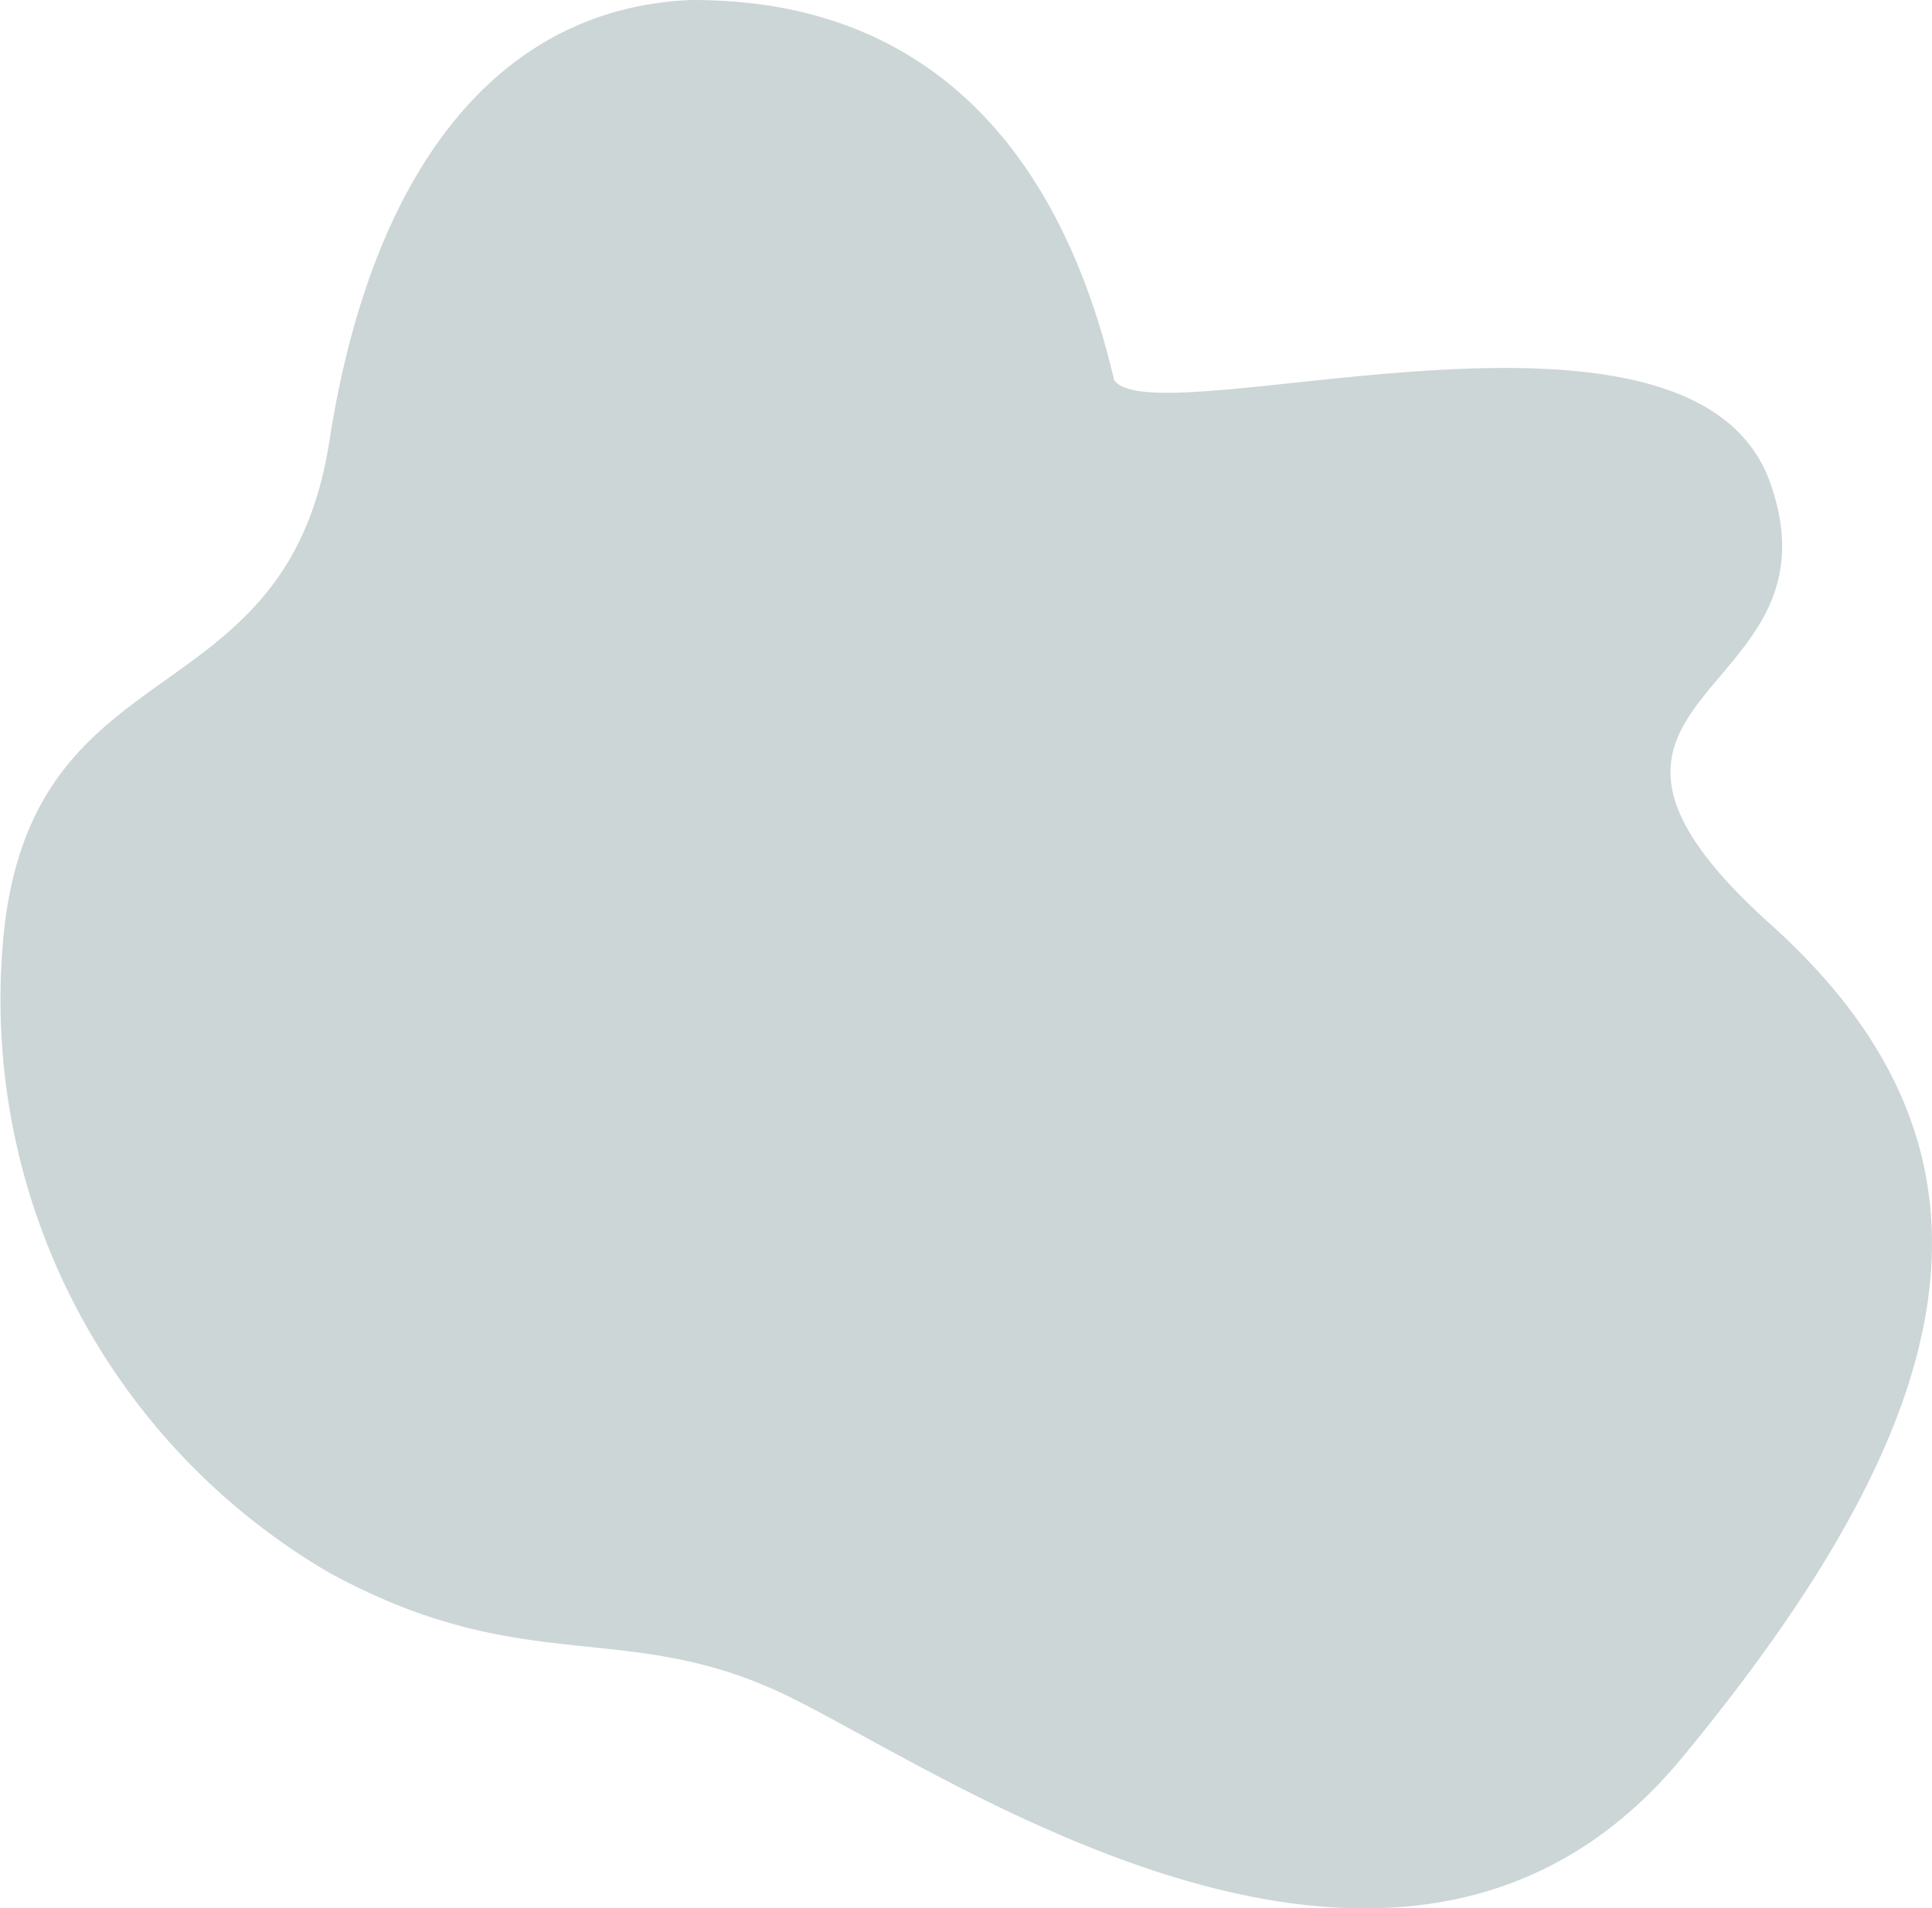
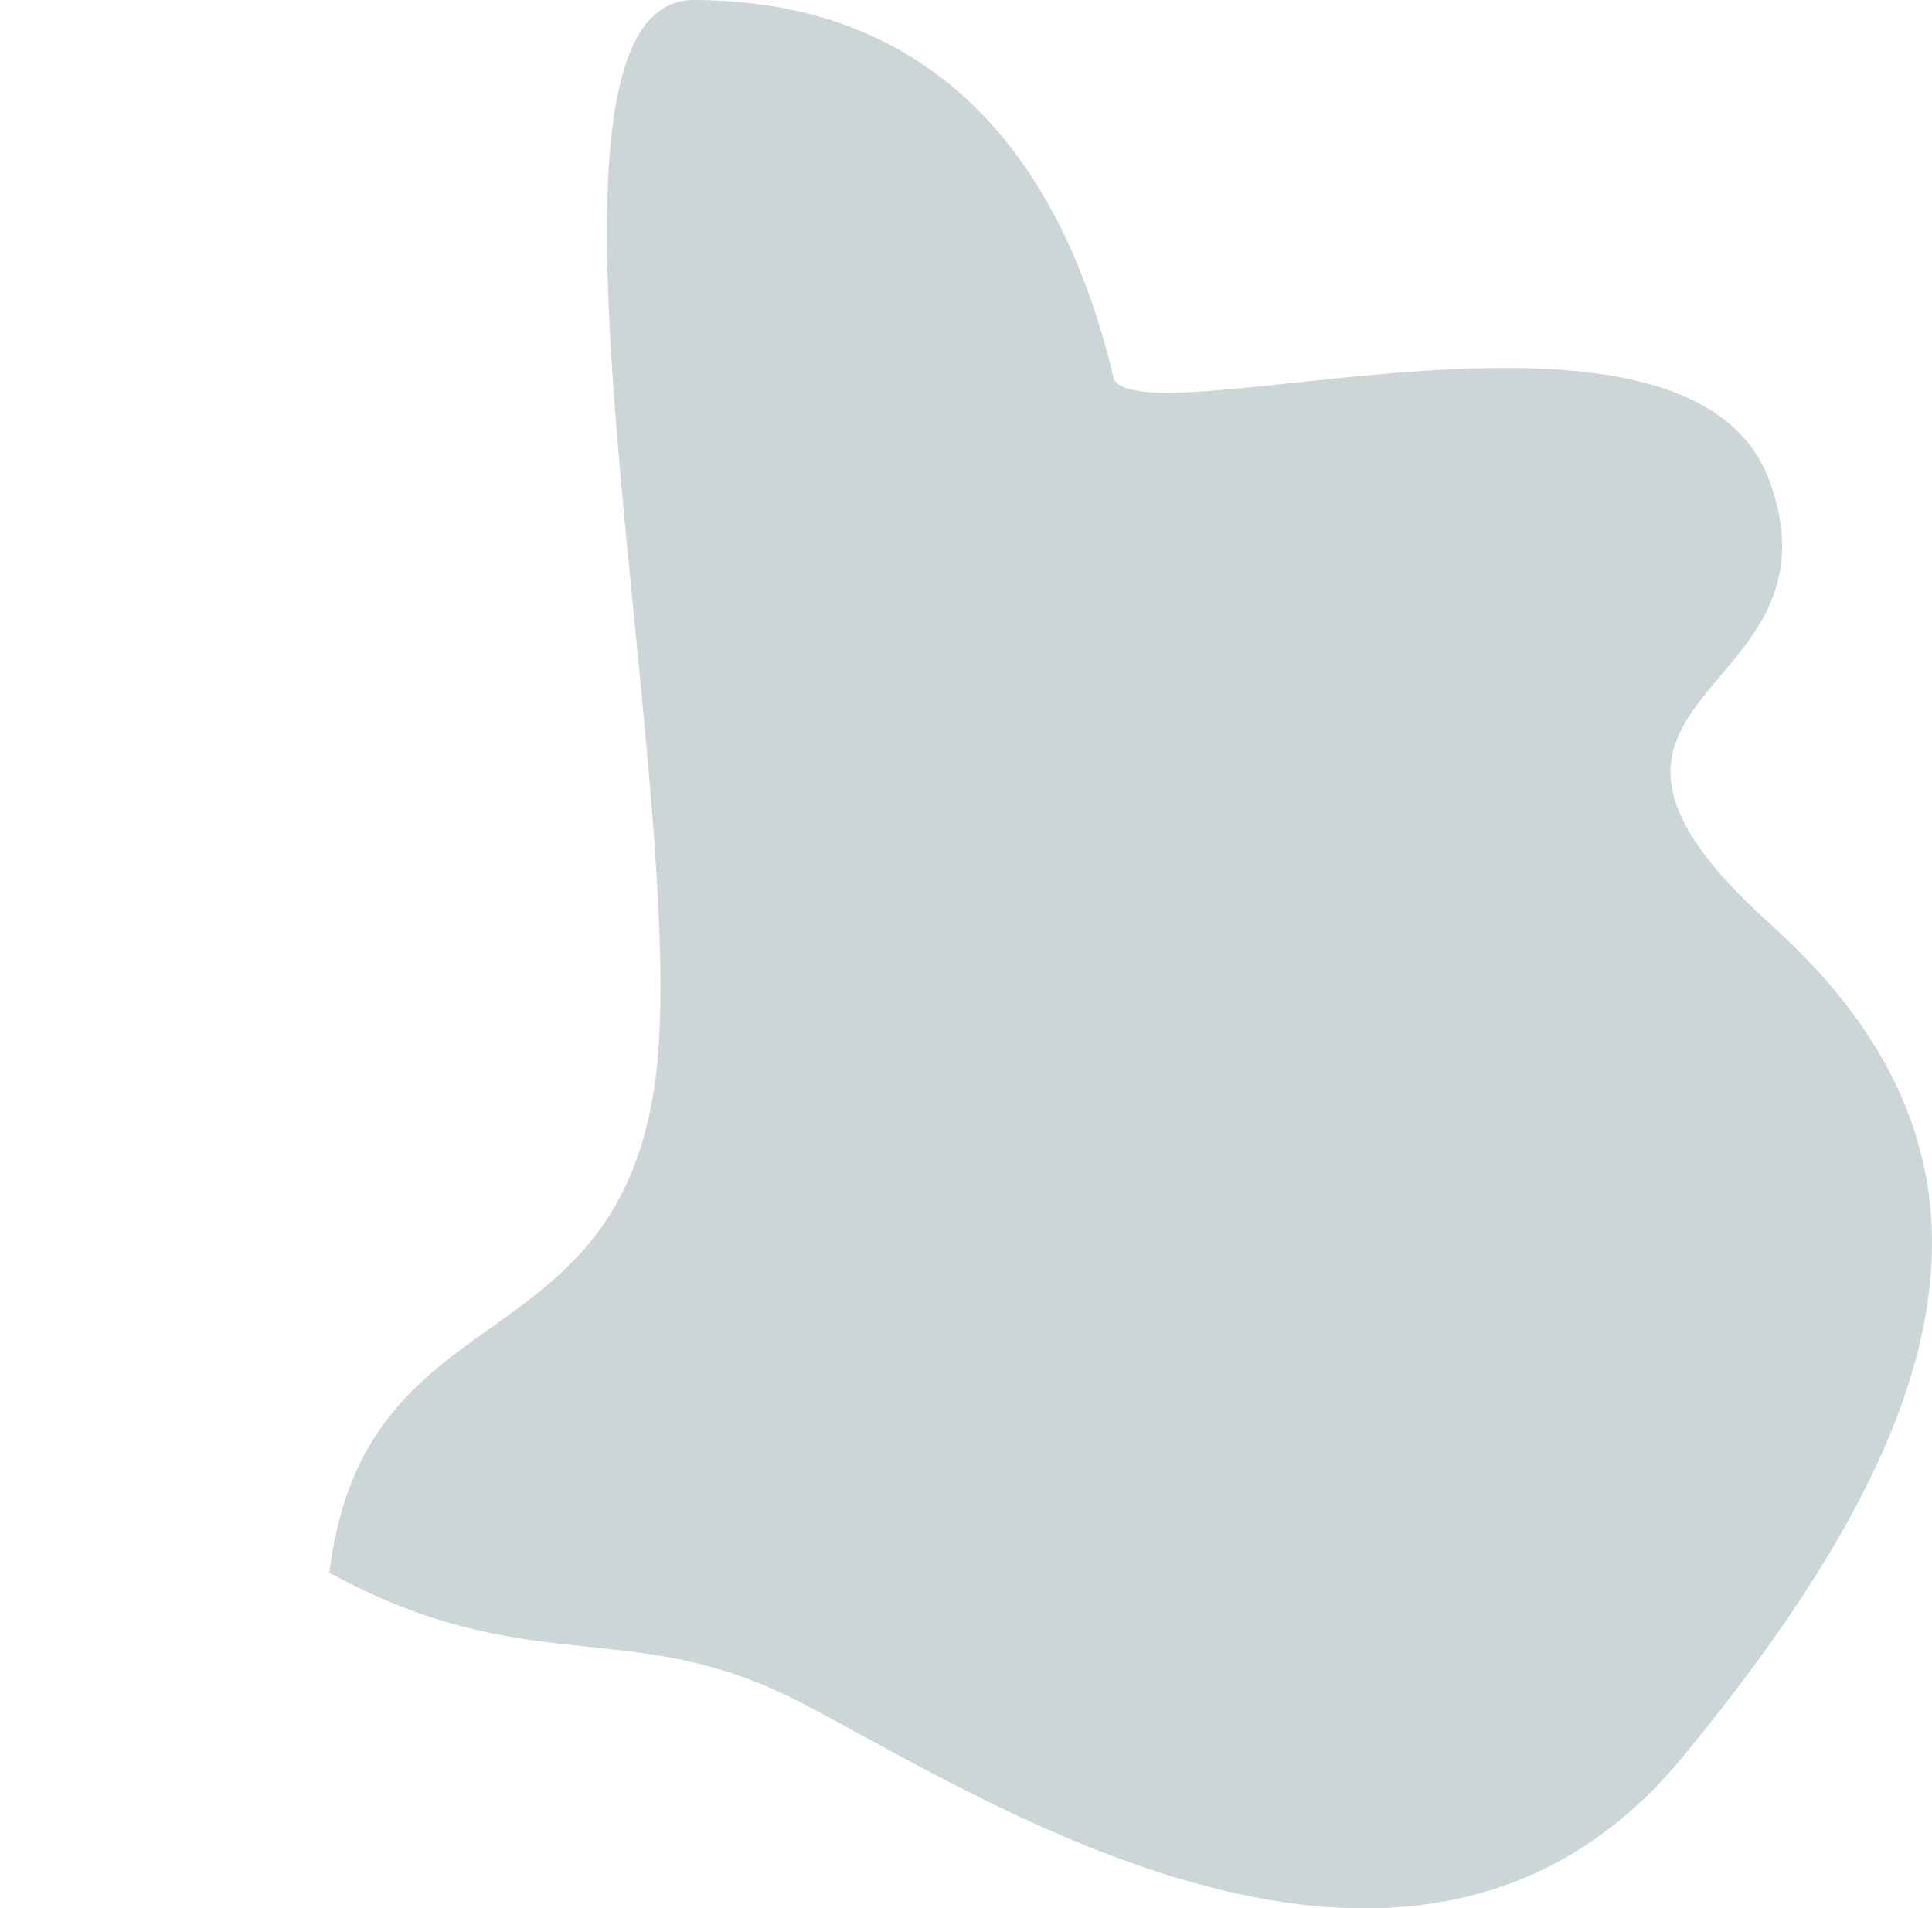
<svg xmlns="http://www.w3.org/2000/svg" width="69.304" height="68.458" viewBox="0 0 69.304 68.458">
-   <path id="product_bg_patch_green" d="M63.526,33.17c9.314,8.372,6.723,17.87-3.174,29.868s-26.092.755-32-2.152-9.417-.593-16.537-4.465A23.817,23.817,0,0,1,.169,33.17c1.243-10.111,10.1-7.392,11.646-17.343S18,.277,24.794,0c3.846,0,12.19.931,15.173,13.638,1.516,2.106,20.845-4.287,23.559,3.757C66.215,25.179,54.212,24.8,63.526,33.17Z" fill="#ccd6d6" />
+   <path id="product_bg_patch_green" d="M63.526,33.17c9.314,8.372,6.723,17.87-3.174,29.868s-26.092.755-32-2.152-9.417-.593-16.537-4.465c1.243-10.111,10.1-7.392,11.646-17.343S18,.277,24.794,0c3.846,0,12.19.931,15.173,13.638,1.516,2.106,20.845-4.287,23.559,3.757C66.215,25.179,54.212,24.8,63.526,33.17Z" fill="#ccd6d6" />
</svg>